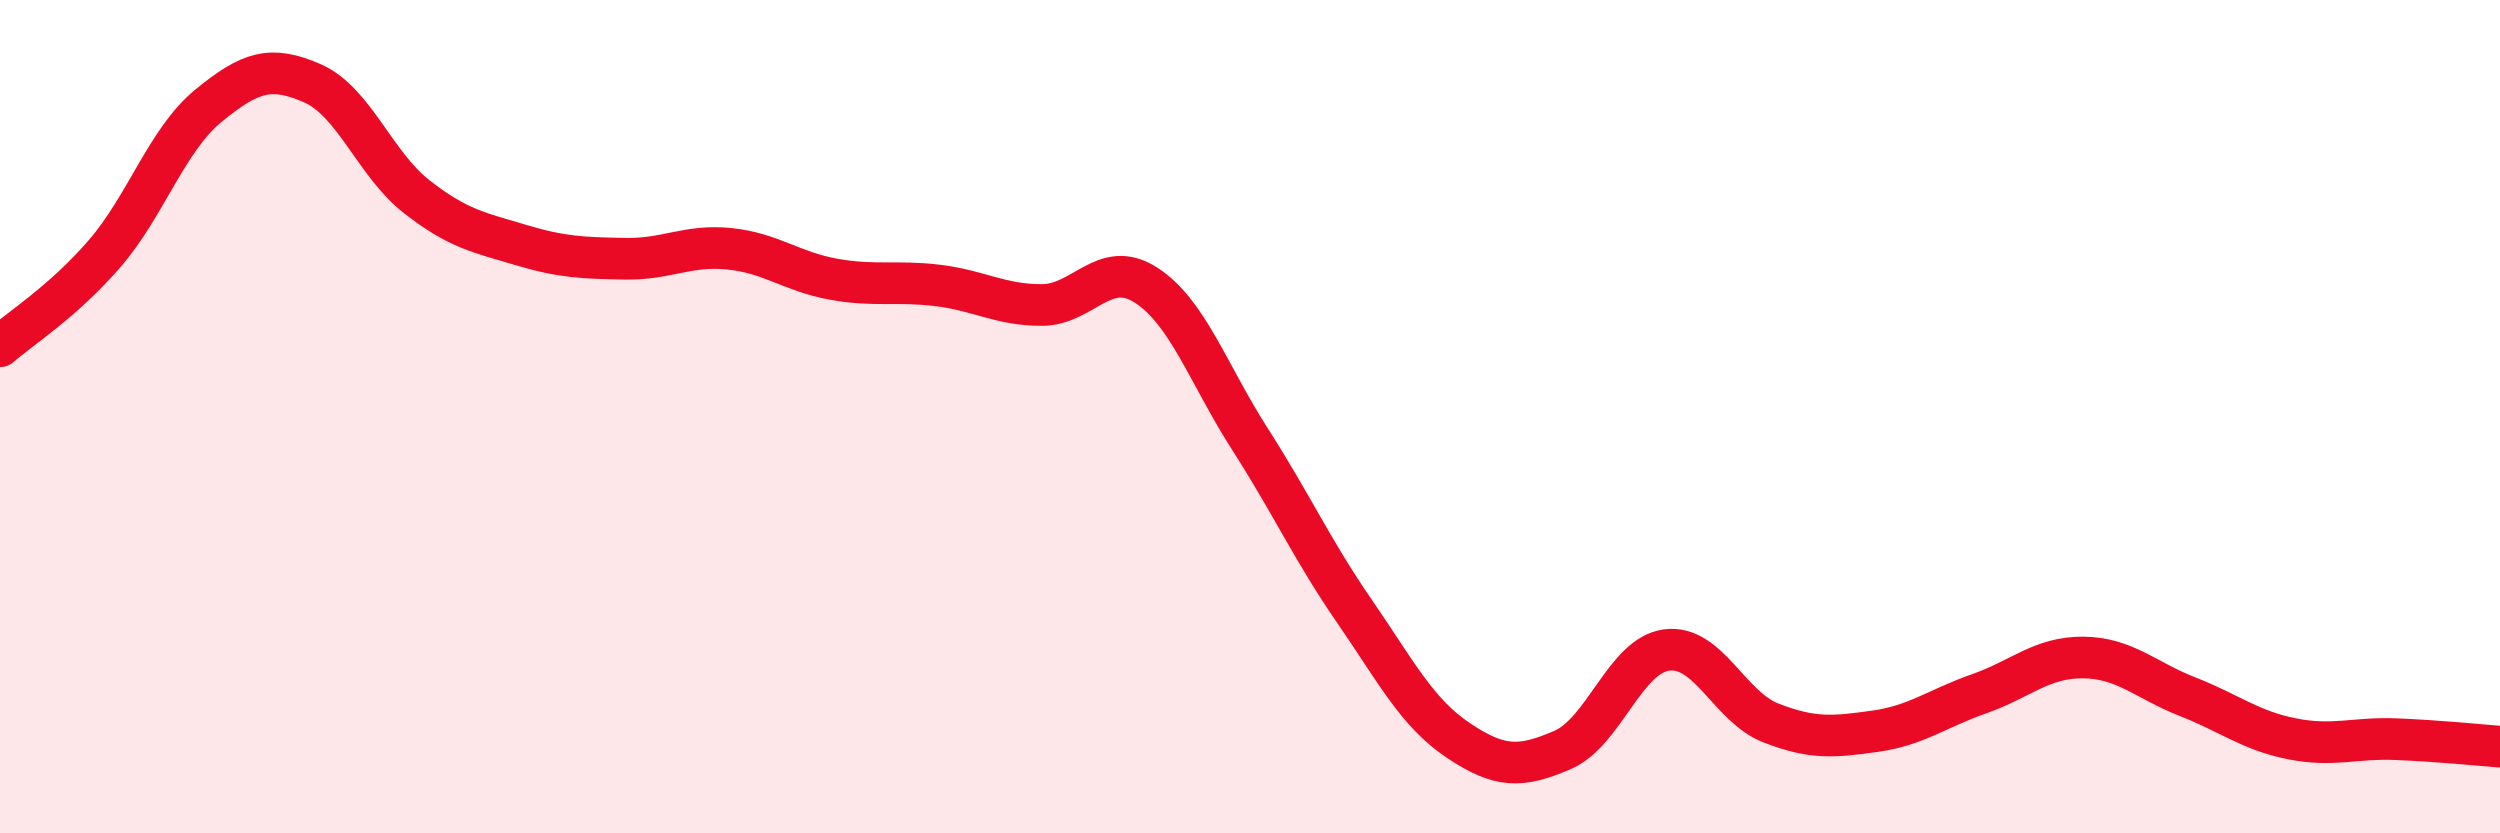
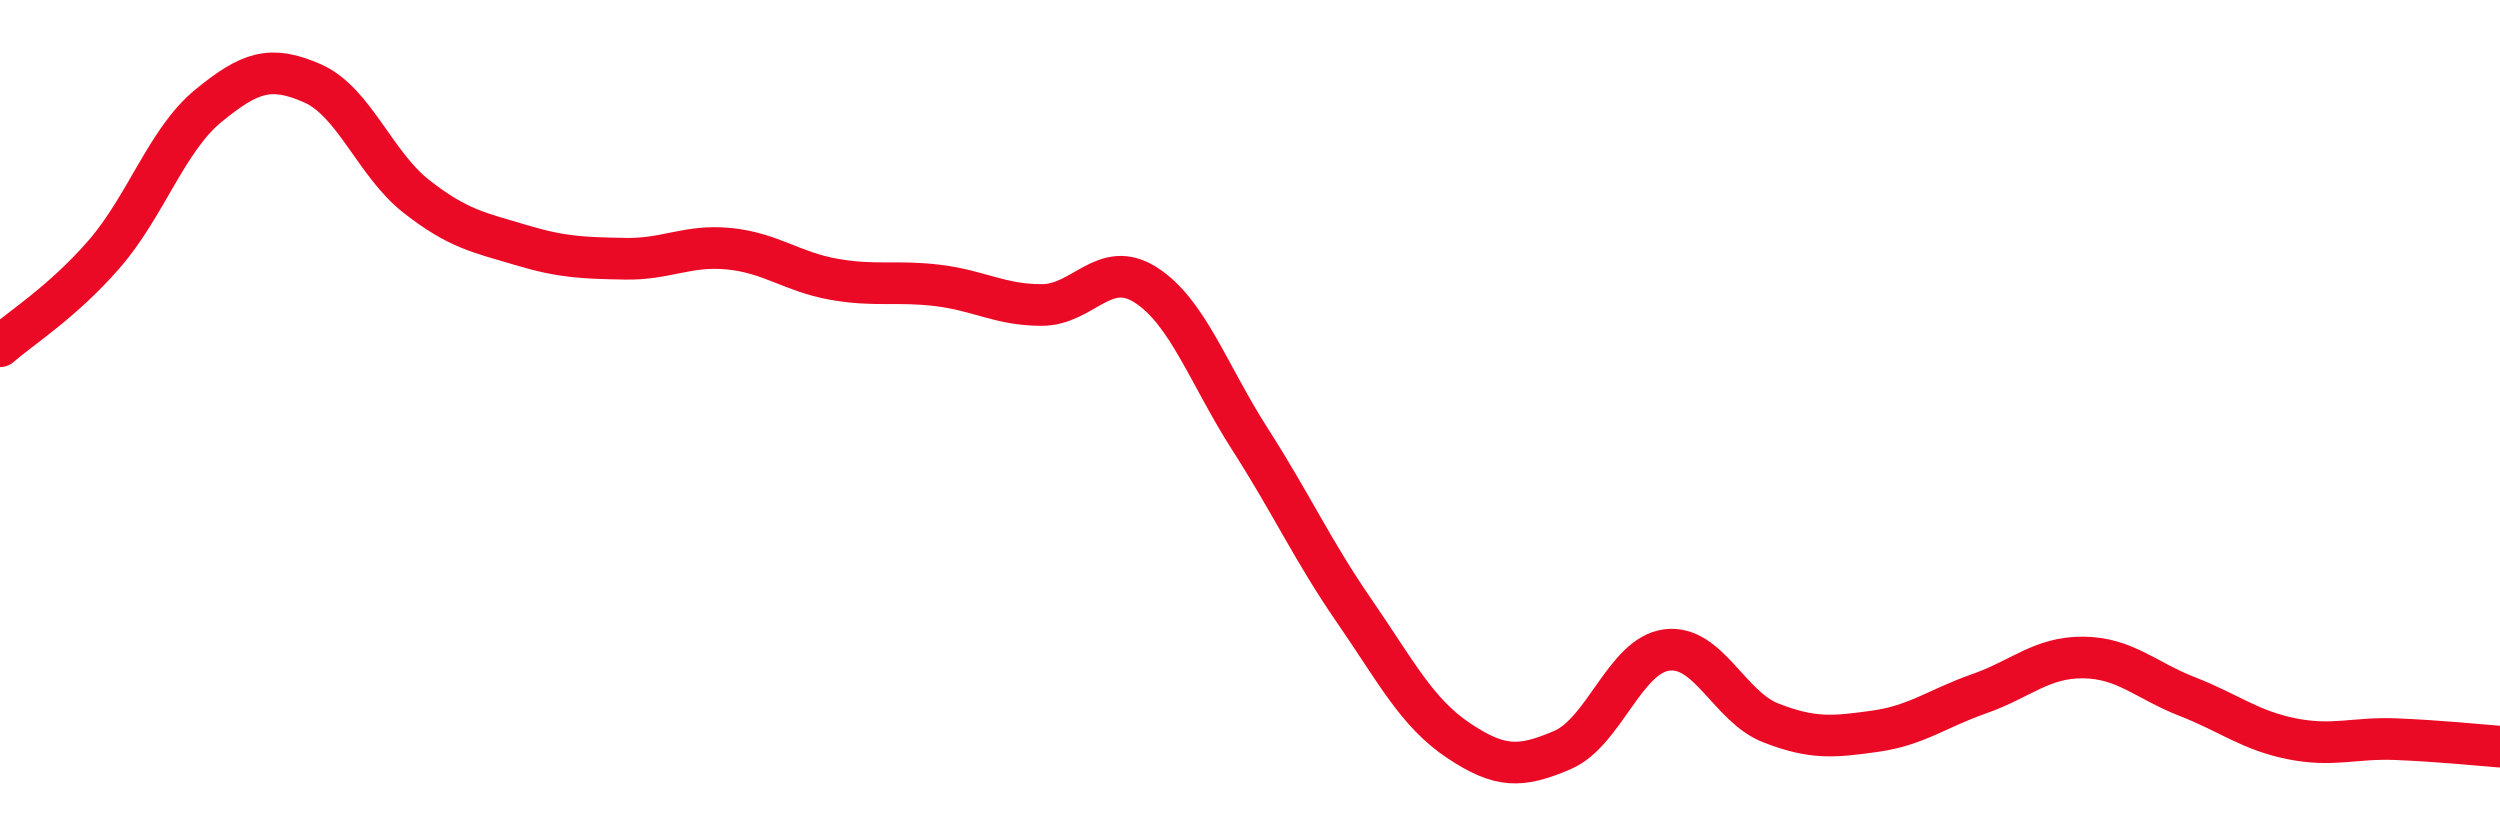
<svg xmlns="http://www.w3.org/2000/svg" width="60" height="20" viewBox="0 0 60 20">
-   <path d="M 0,8.31 C 0.5,7.87 1.5,7.25 2.5,6.1 C 3.5,4.95 4,3.36 5,2.54 C 6,1.72 6.5,1.56 7.5,2 C 8.5,2.44 9,3.94 10,4.72 C 11,5.5 11.5,5.58 12.5,5.88 C 13.5,6.18 14,6.19 15,6.21 C 16,6.23 16.5,5.87 17.5,5.97 C 18.5,6.07 19,6.52 20,6.7 C 21,6.88 21.5,6.73 22.5,6.85 C 23.5,6.97 24,7.32 25,7.32 C 26,7.32 26.5,6.2 27.5,6.84 C 28.5,7.48 29,8.98 30,10.54 C 31,12.1 31.5,13.21 32.5,14.66 C 33.5,16.11 34,17.1 35,17.77 C 36,18.44 36.5,18.43 37.5,18 C 38.5,17.57 39,15.73 40,15.6 C 41,15.47 41.5,16.96 42.5,17.35 C 43.5,17.74 44,17.69 45,17.55 C 46,17.41 46.5,17 47.5,16.65 C 48.5,16.3 49,15.77 50,15.78 C 51,15.79 51.5,16.33 52.5,16.72 C 53.5,17.11 54,17.53 55,17.73 C 56,17.93 56.5,17.7 57.5,17.74 C 58.5,17.78 59.5,17.88 60,17.92L60 20L0 20Z" fill="#EB0A25" opacity="0.1" stroke-linecap="round" stroke-linejoin="round" />
  <path d="M 0,8.31 C 0.5,7.87 1.5,7.25 2.5,6.1 C 3.5,4.95 4,3.36 5,2.54 C 6,1.72 6.5,1.56 7.5,2 C 8.5,2.44 9,3.94 10,4.72 C 11,5.5 11.5,5.58 12.5,5.88 C 13.5,6.18 14,6.19 15,6.21 C 16,6.23 16.5,5.87 17.5,5.97 C 18.5,6.07 19,6.52 20,6.7 C 21,6.88 21.5,6.73 22.5,6.85 C 23.5,6.97 24,7.32 25,7.32 C 26,7.32 26.5,6.2 27.5,6.84 C 28.5,7.48 29,8.98 30,10.54 C 31,12.1 31.5,13.21 32.5,14.66 C 33.5,16.11 34,17.1 35,17.77 C 36,18.44 36.5,18.43 37.5,18 C 38.5,17.57 39,15.73 40,15.6 C 41,15.47 41.5,16.96 42.5,17.35 C 43.5,17.74 44,17.69 45,17.55 C 46,17.41 46.5,17 47.5,16.65 C 48.5,16.3 49,15.77 50,15.78 C 51,15.79 51.5,16.33 52.5,16.72 C 53.5,17.11 54,17.53 55,17.73 C 56,17.93 56.5,17.7 57.5,17.74 C 58.5,17.78 59.5,17.88 60,17.92" stroke="#EB0A25" stroke-width="1" fill="none" stroke-linecap="round" stroke-linejoin="round" />
</svg>